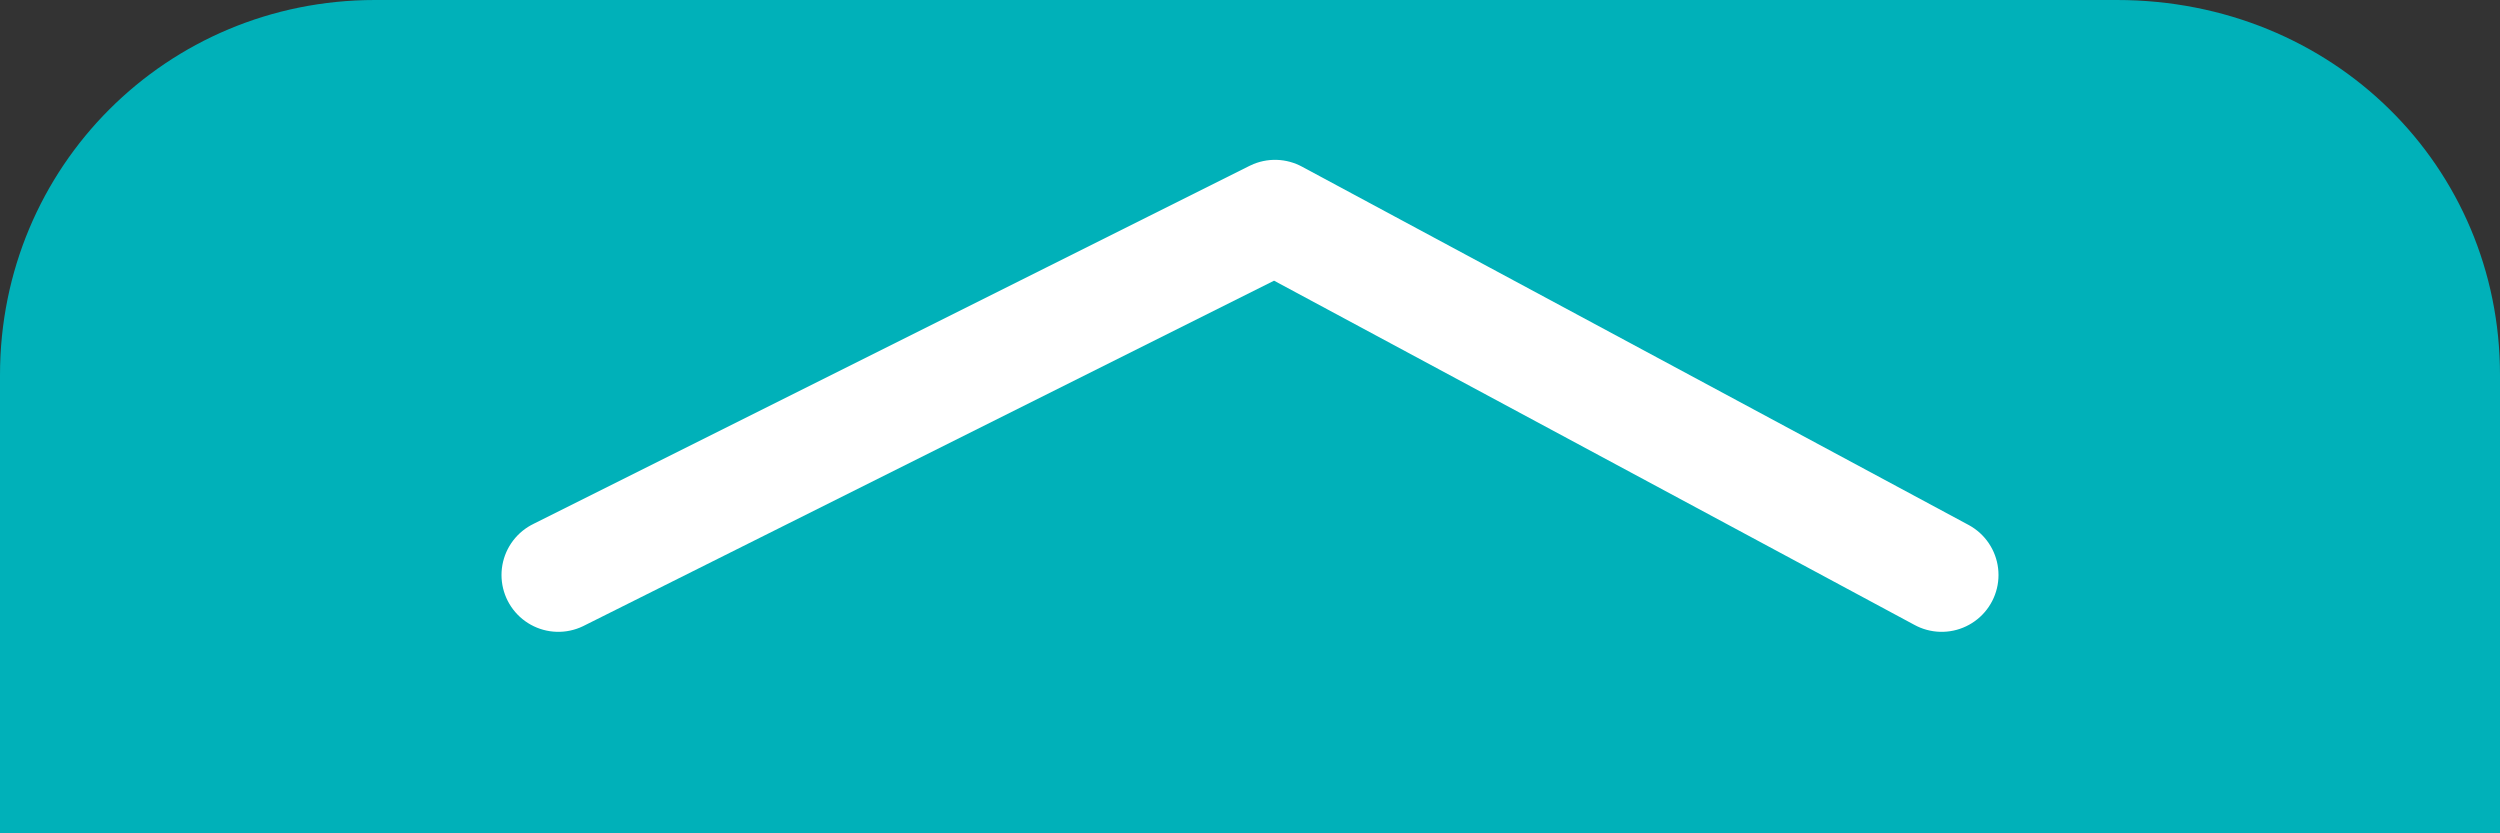
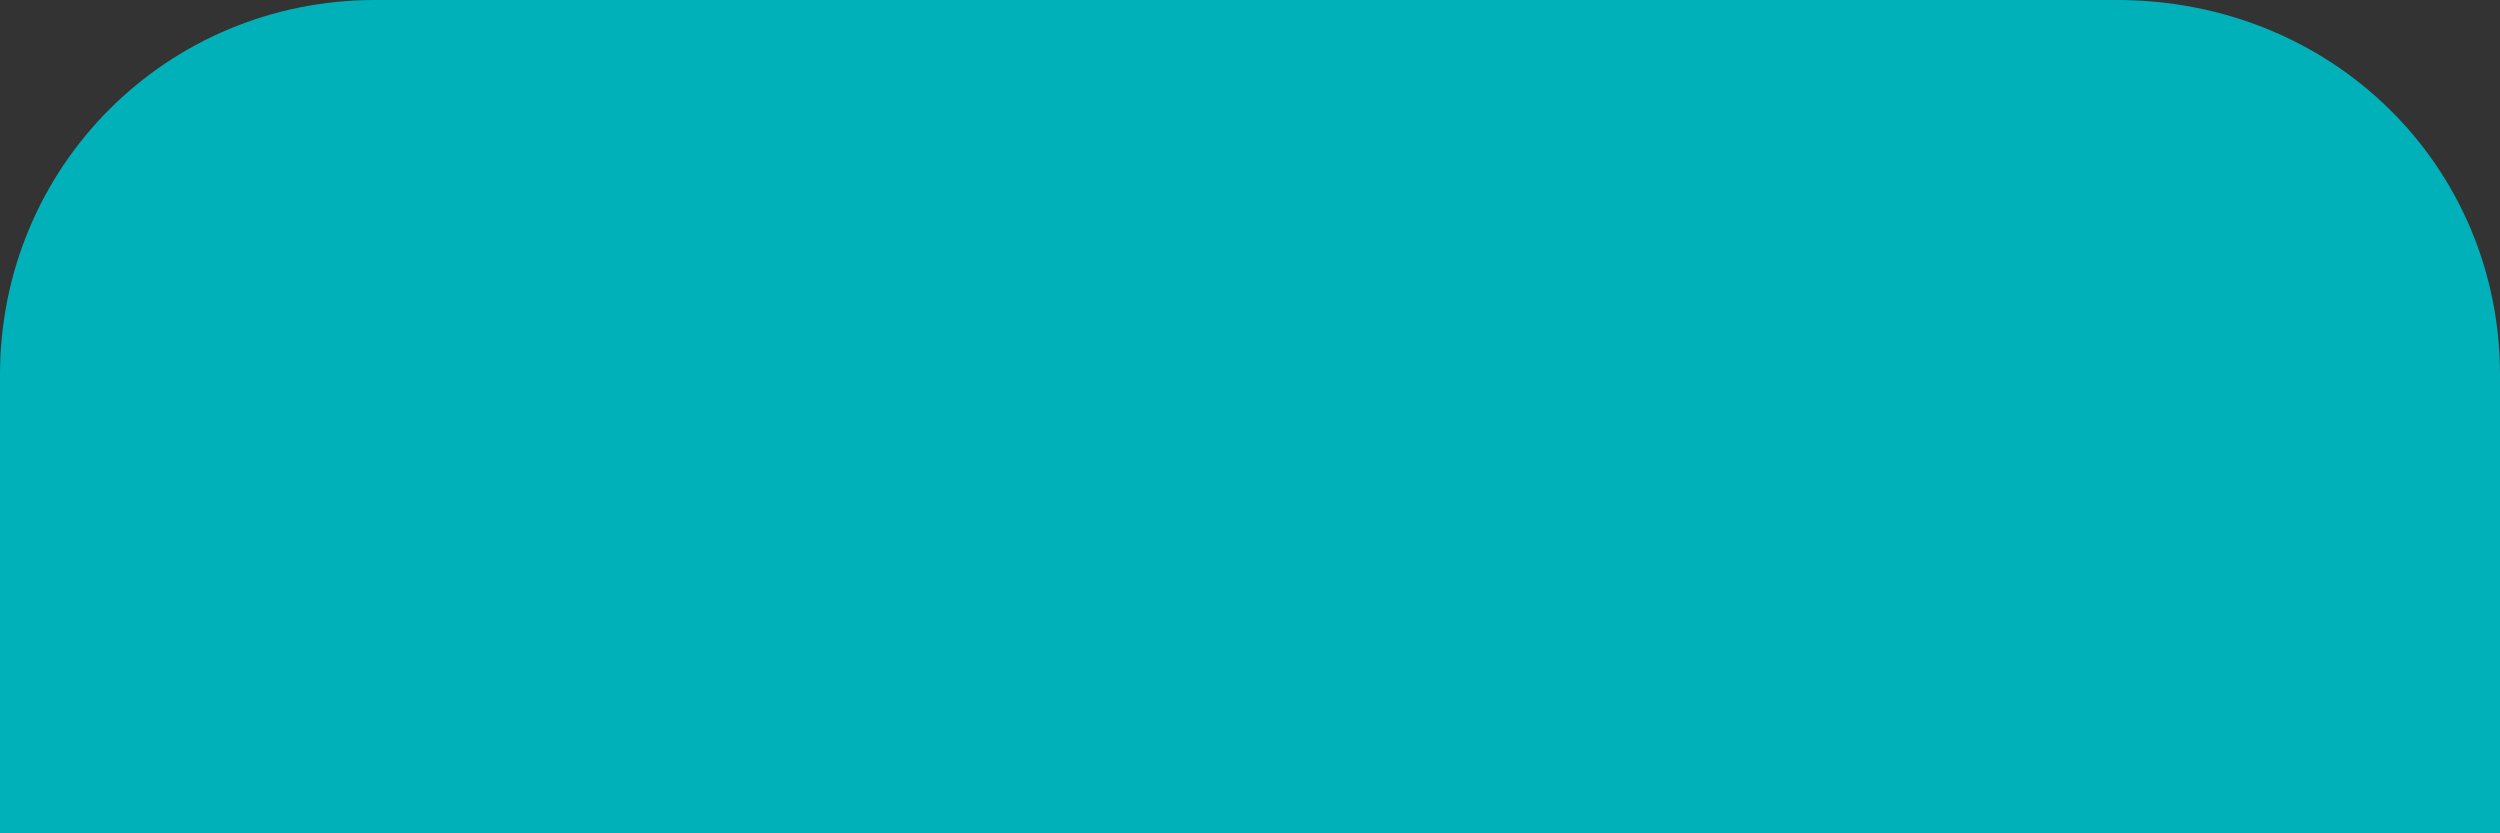
<svg xmlns="http://www.w3.org/2000/svg" version="1.1" id="Layer_1" x="0px" y="0px" viewBox="0 0 30 10" style="enable-background:new 0 0 30 10;" xml:space="preserve">
  <rect x="0" y="0" width="30" height="10" fill="#333333" stroke="none" />
  <style type="text/css">
	.st0{fill:#FFFFFF;}
	.st1{fill:#00B1B9;}
	.st2{fill:none;stroke:#FFFFFF;stroke-width:1.364;stroke-linecap:round;stroke-linejoin:round;stroke-miterlimit:10;}
</style>
  <g>
</g>
  <g>
    <path class="st1" d="M0,10V4.5C0,2,2,0,4.5,0l20.9,0C28,0,30,2,30,4.5V10H0z" />
-     <polyline class="st2" points="6.7,6.9 15.3,2.6 23.3,6.9  " />
  </g>
</svg>